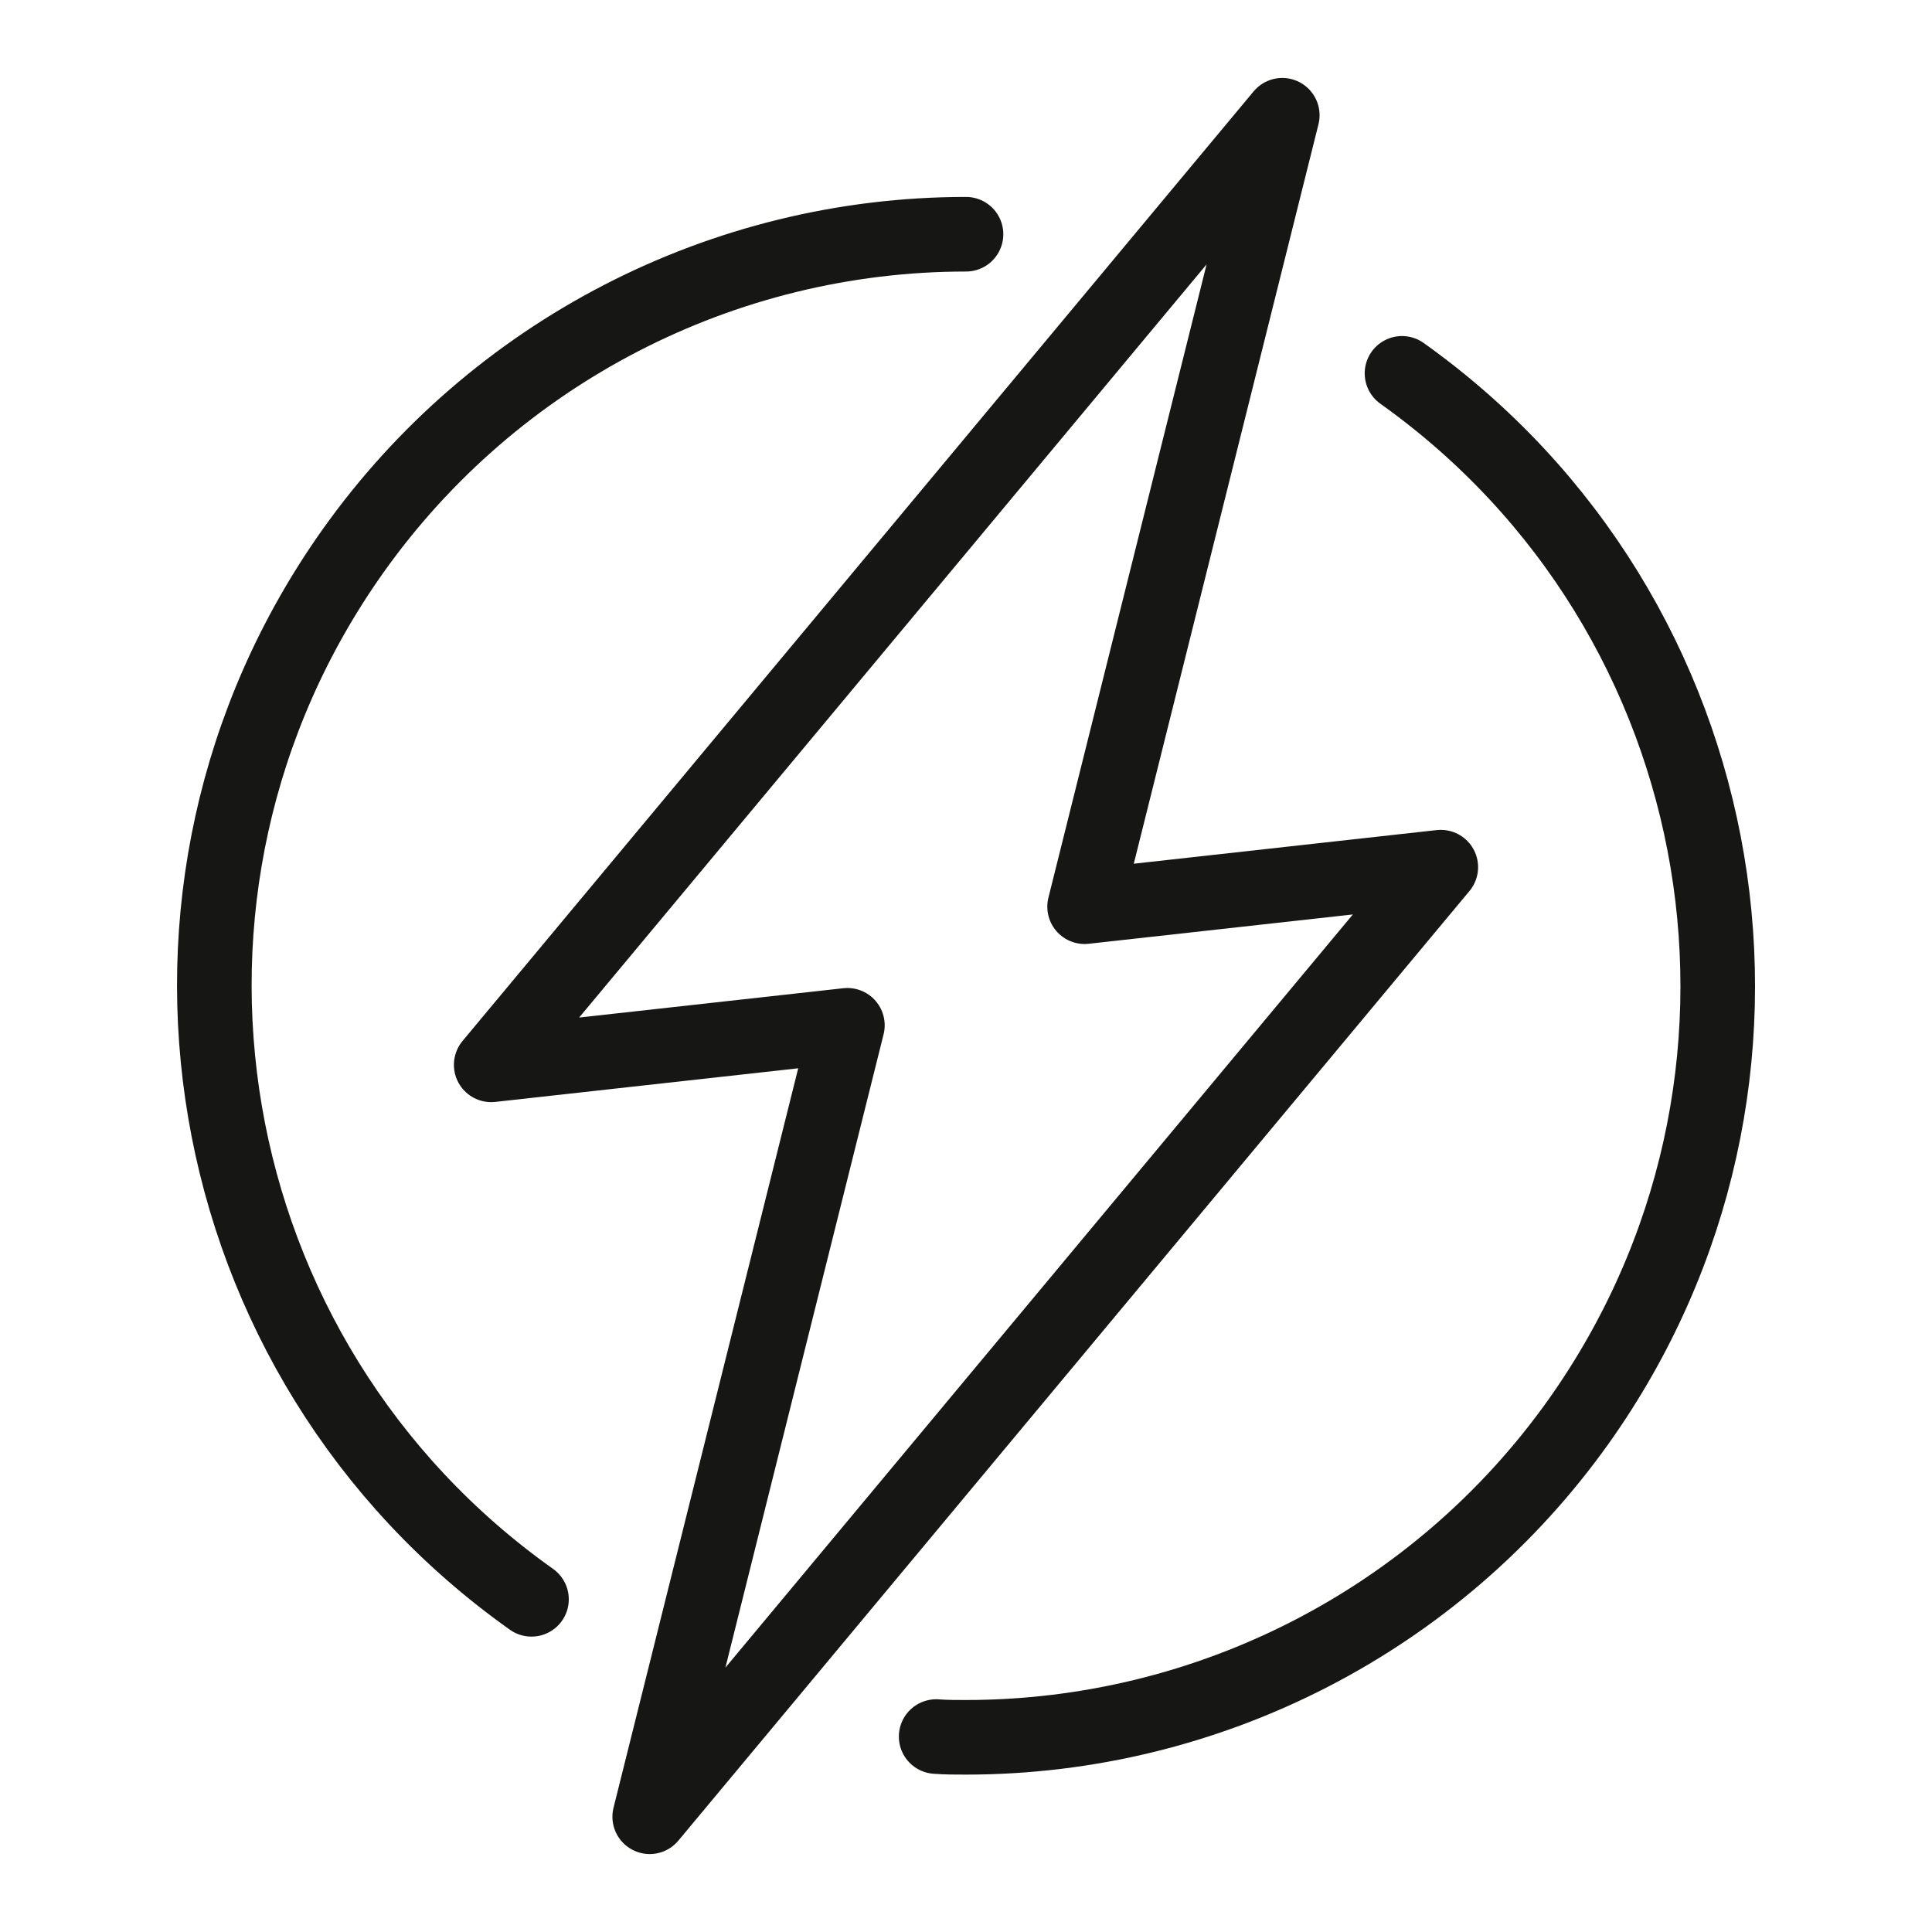
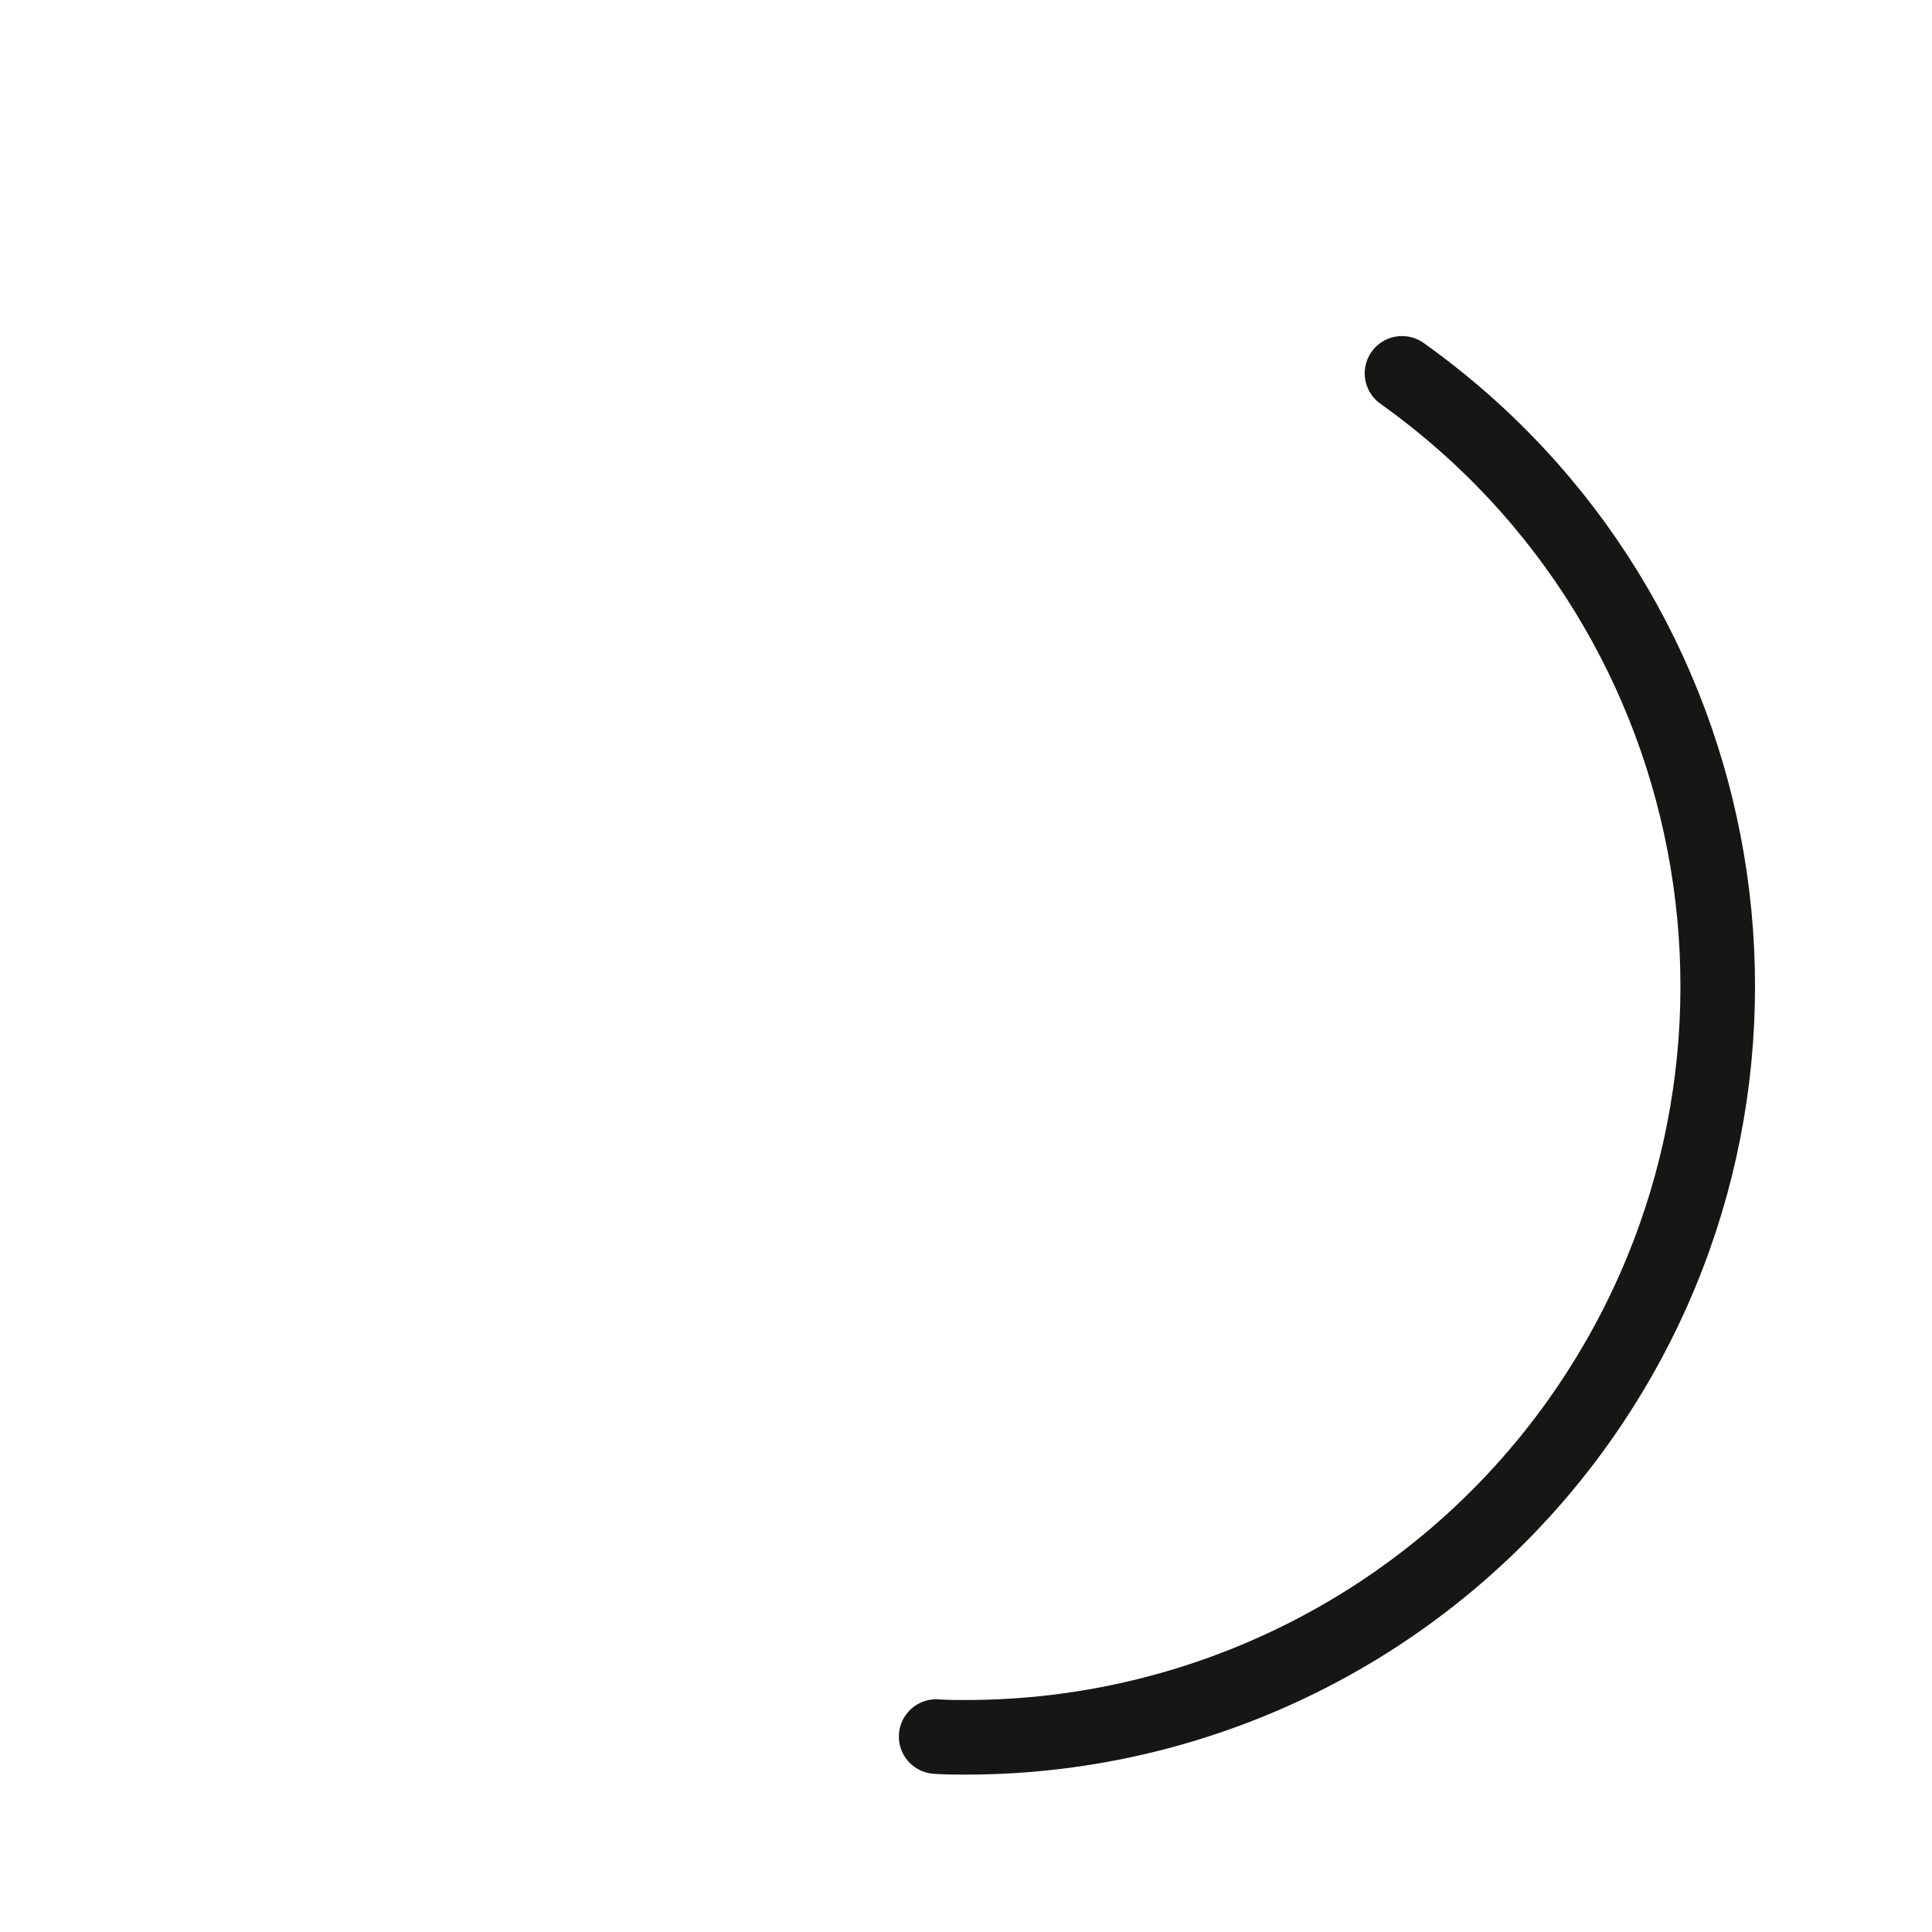
<svg xmlns="http://www.w3.org/2000/svg" id="Ebene_2" data-name="Ebene 2" viewBox="0 0 51.8 51.8">
  <defs>
    <style> .cls-1, .cls-2 { fill: none; } .cls-2 { stroke: #161614; stroke-linecap: round; stroke-linejoin: round; stroke-width: 2px; } </style>
  </defs>
  <g id="Ebene_1-2" data-name="Ebene 1">
    <g>
-       <rect class="cls-1" width="51.8" height="51.8" />
      <g id="Gruppe_43" data-name="Gruppe 43">
        <g id="Gruppe_44" data-name="Gruppe 44">
-           <path id="Pfad_73" data-name="Pfad 73" class="cls-2" d="m22.72,27.49l-5.3,21.22,21.21-25.46-9.55,1.06,5.3-21.22L13.17,28.55l9.55-1.06Z" />
-           <path id="Pfad_74" data-name="Pfad 74" class="cls-2" d="m14.25,42.88c-9.08-6.44-11.23-19.02-4.79-28.1,3.78-5.33,9.91-8.5,16.44-8.5" />
          <path id="Pfad_75" data-name="Pfad 75" class="cls-2" d="m37.59,10.01c9.07,6.46,11.18,19.04,4.73,28.11-3.78,5.31-9.9,8.46-16.42,8.46-.27,0-.53,0-.8-.02" />
        </g>
      </g>
    </g>
  </g>
</svg>